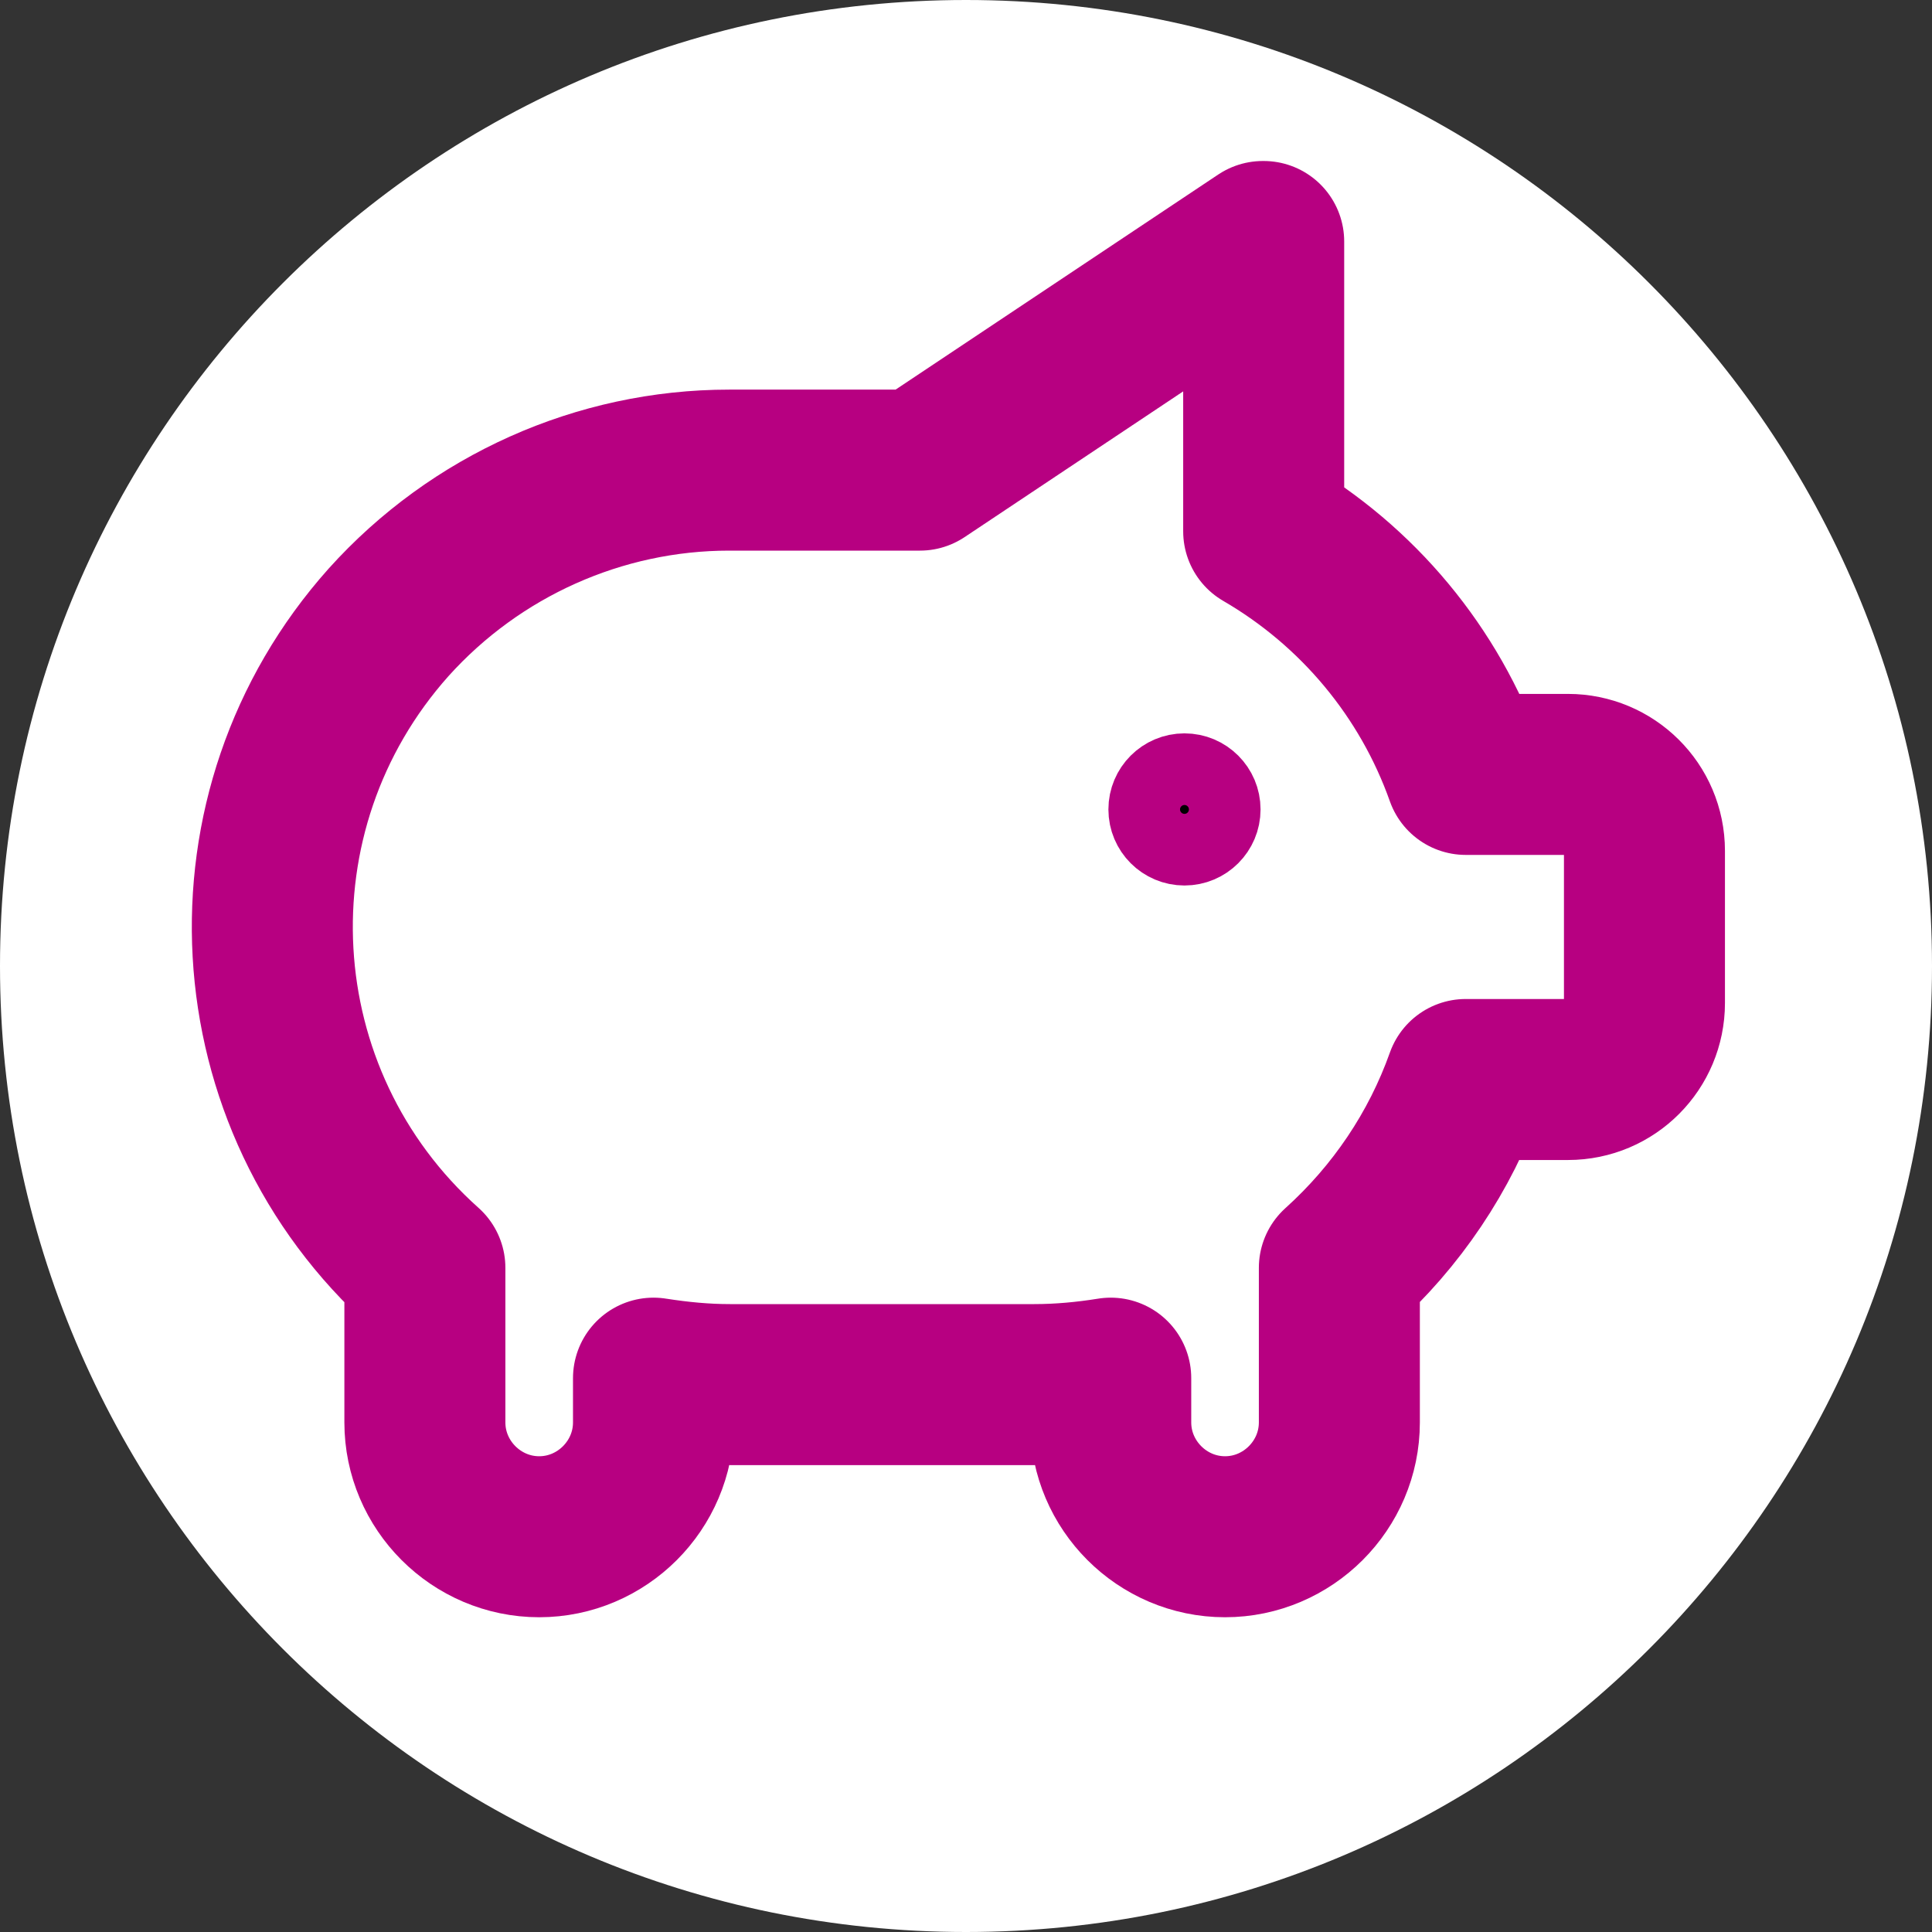
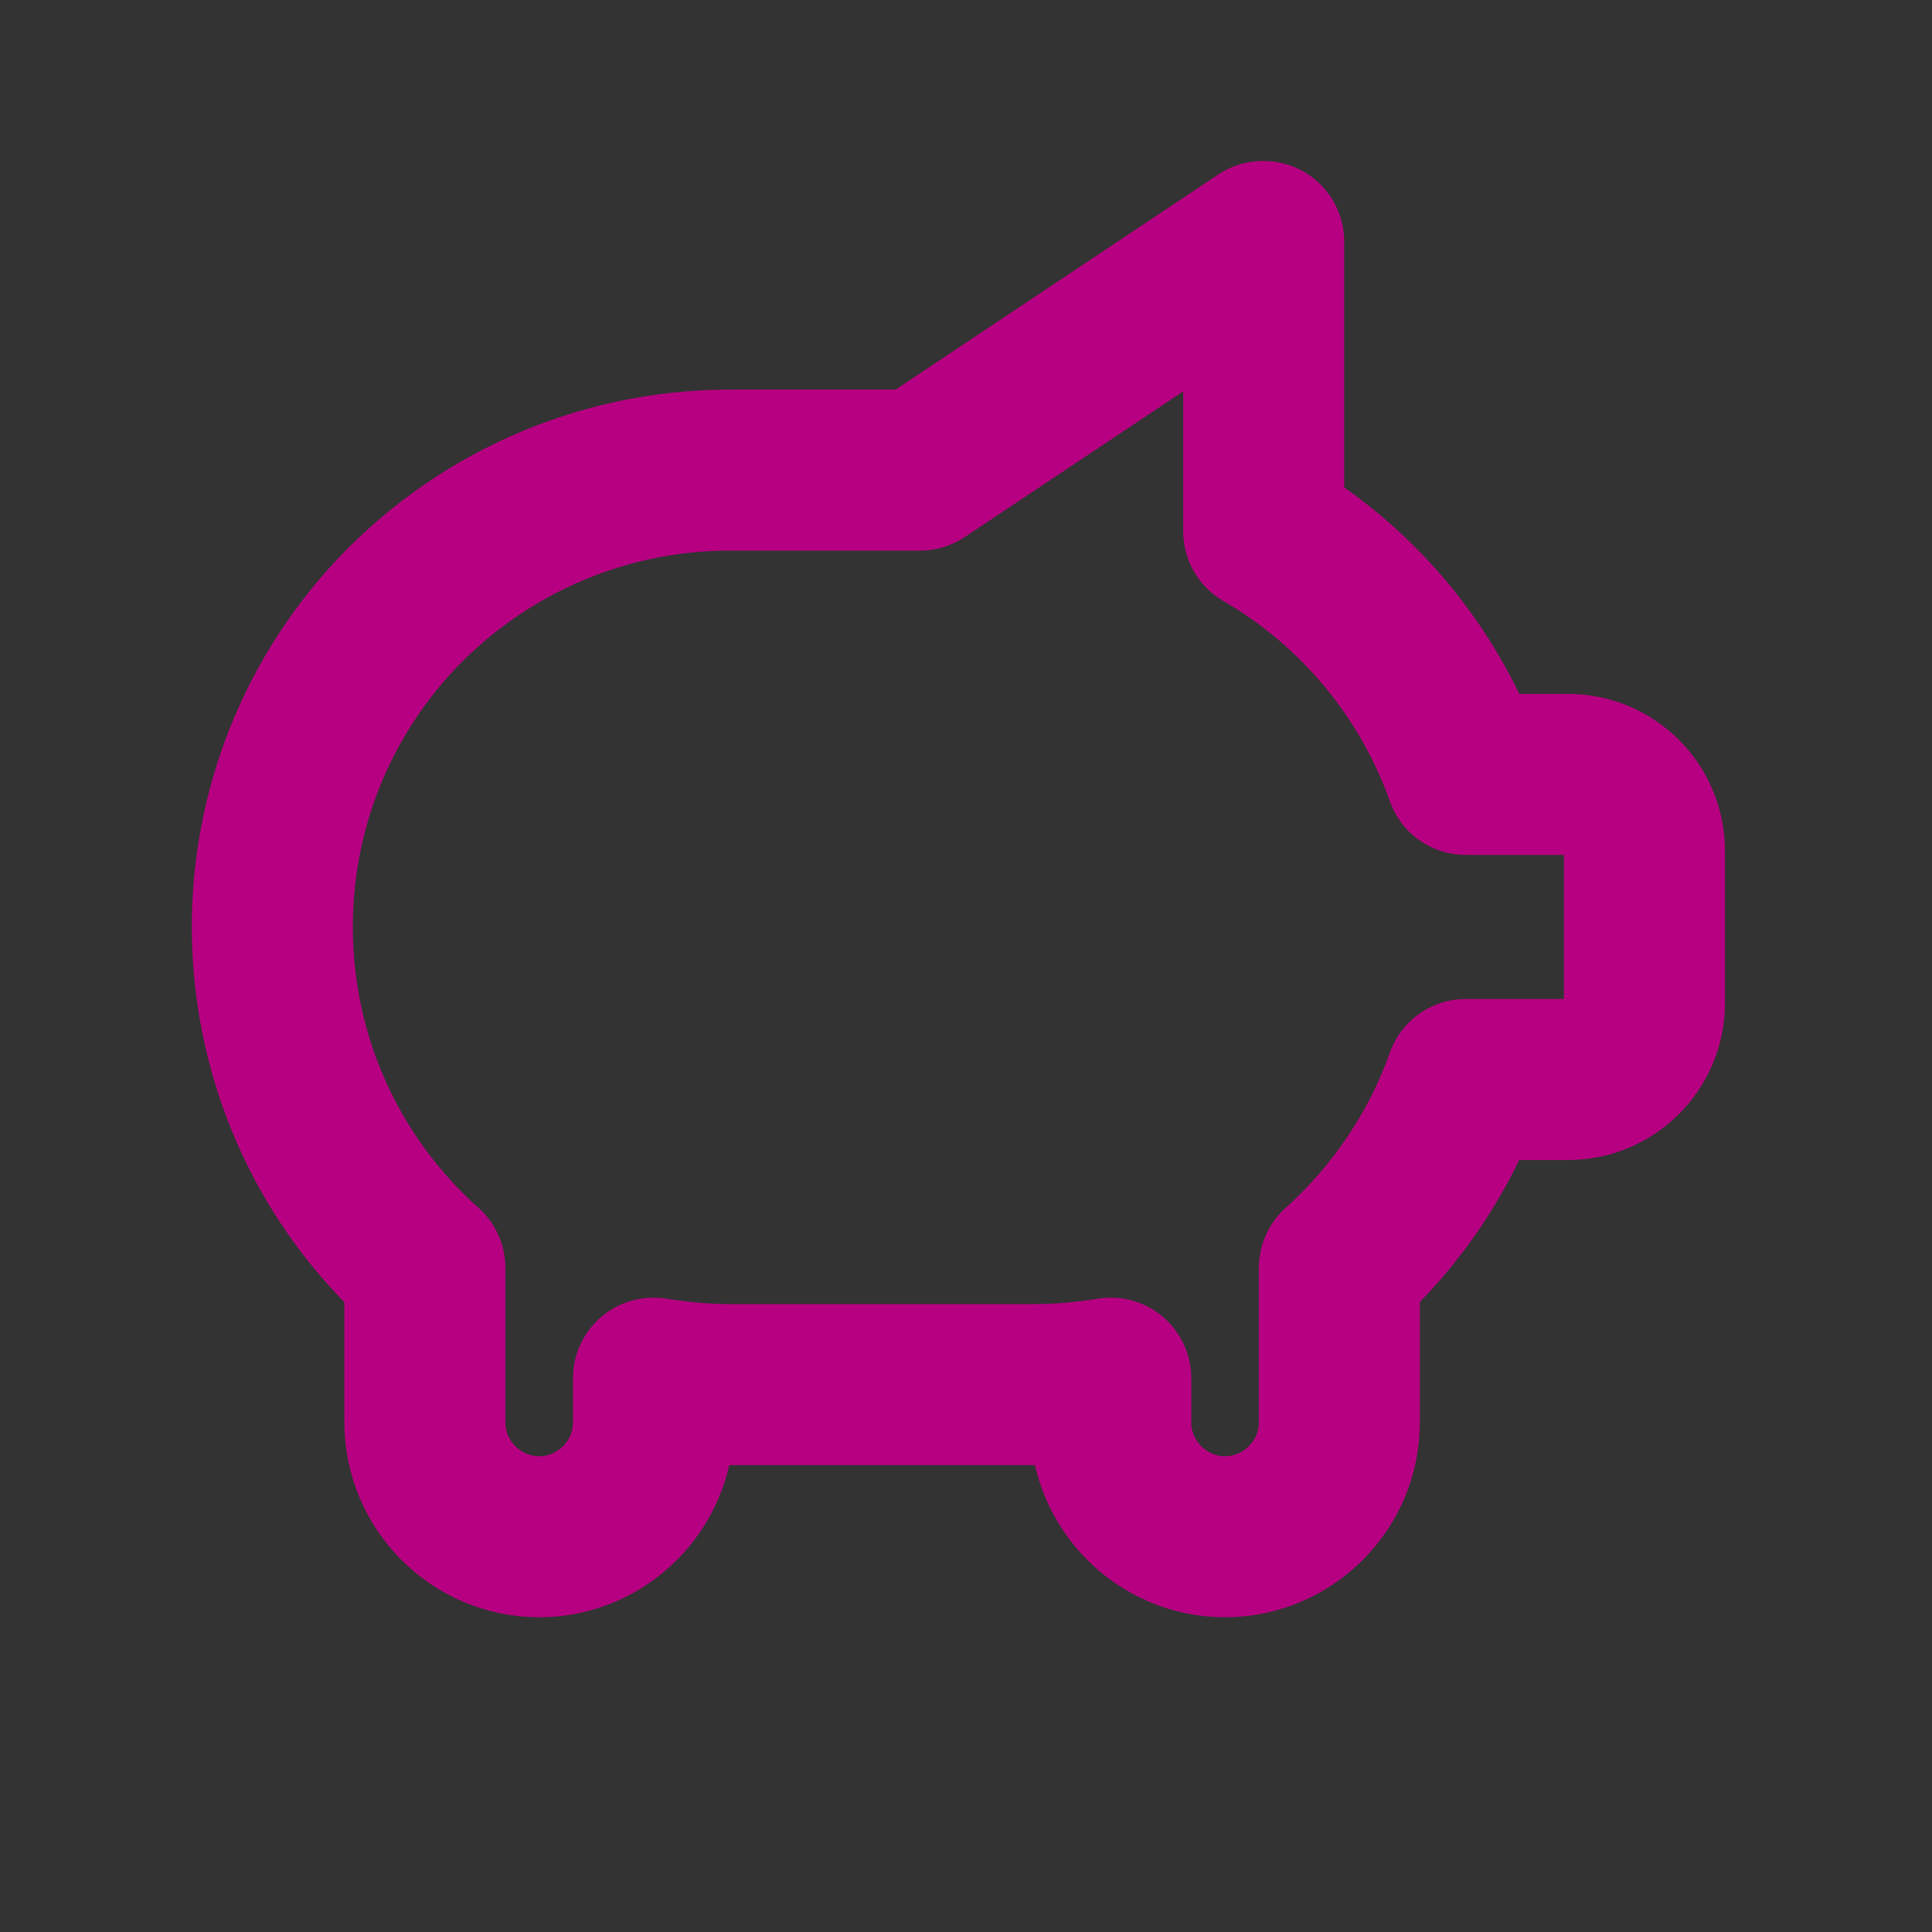
<svg xmlns="http://www.w3.org/2000/svg" width="24" height="24" viewBox="0 0 24 24" fill="none">
  <rect x="0" y="0" width="24" height="24" fill="#333333" stroke="none" />
-   <path d="M12 24C18.627 24 24 18.627 24 12C24 5.373 18.627 0 12 0C5.373 0 0 5.373 0 12C0 18.627 5.373 24 12 24Z" fill="white" />
  <path d="M15.698 3V6.6C16.868 7.28 17.758 8.35 18.208 9.62H19.478C19.998 9.62 20.428 10.04 20.428 10.57V12.46C20.428 12.98 20.008 13.41 19.478 13.41H18.208C17.888 14.31 17.348 15.11 16.638 15.75V17.67C16.638 18.45 15.998 19.09 15.218 19.09C14.438 19.09 13.798 18.45 13.798 17.67V17.12C13.488 17.17 13.168 17.2 12.848 17.2H9.068C8.748 17.2 8.438 17.17 8.118 17.12V17.67C8.118 18.45 7.478 19.09 6.698 19.09C5.918 19.09 5.278 18.45 5.278 17.67V15.75C2.938 13.66 2.738 10.07 4.828 7.73C5.908 6.53 7.448 5.84 9.058 5.84H11.428L15.688 3H15.698Z" stroke="#B70081" stroke-width="2" stroke-linecap="round" stroke-linejoin="round" />
-   <circle cx="14.714" cy="10.055" r="0.5" fill="black" stroke="#B70081" stroke-width="0.89" />
</svg>